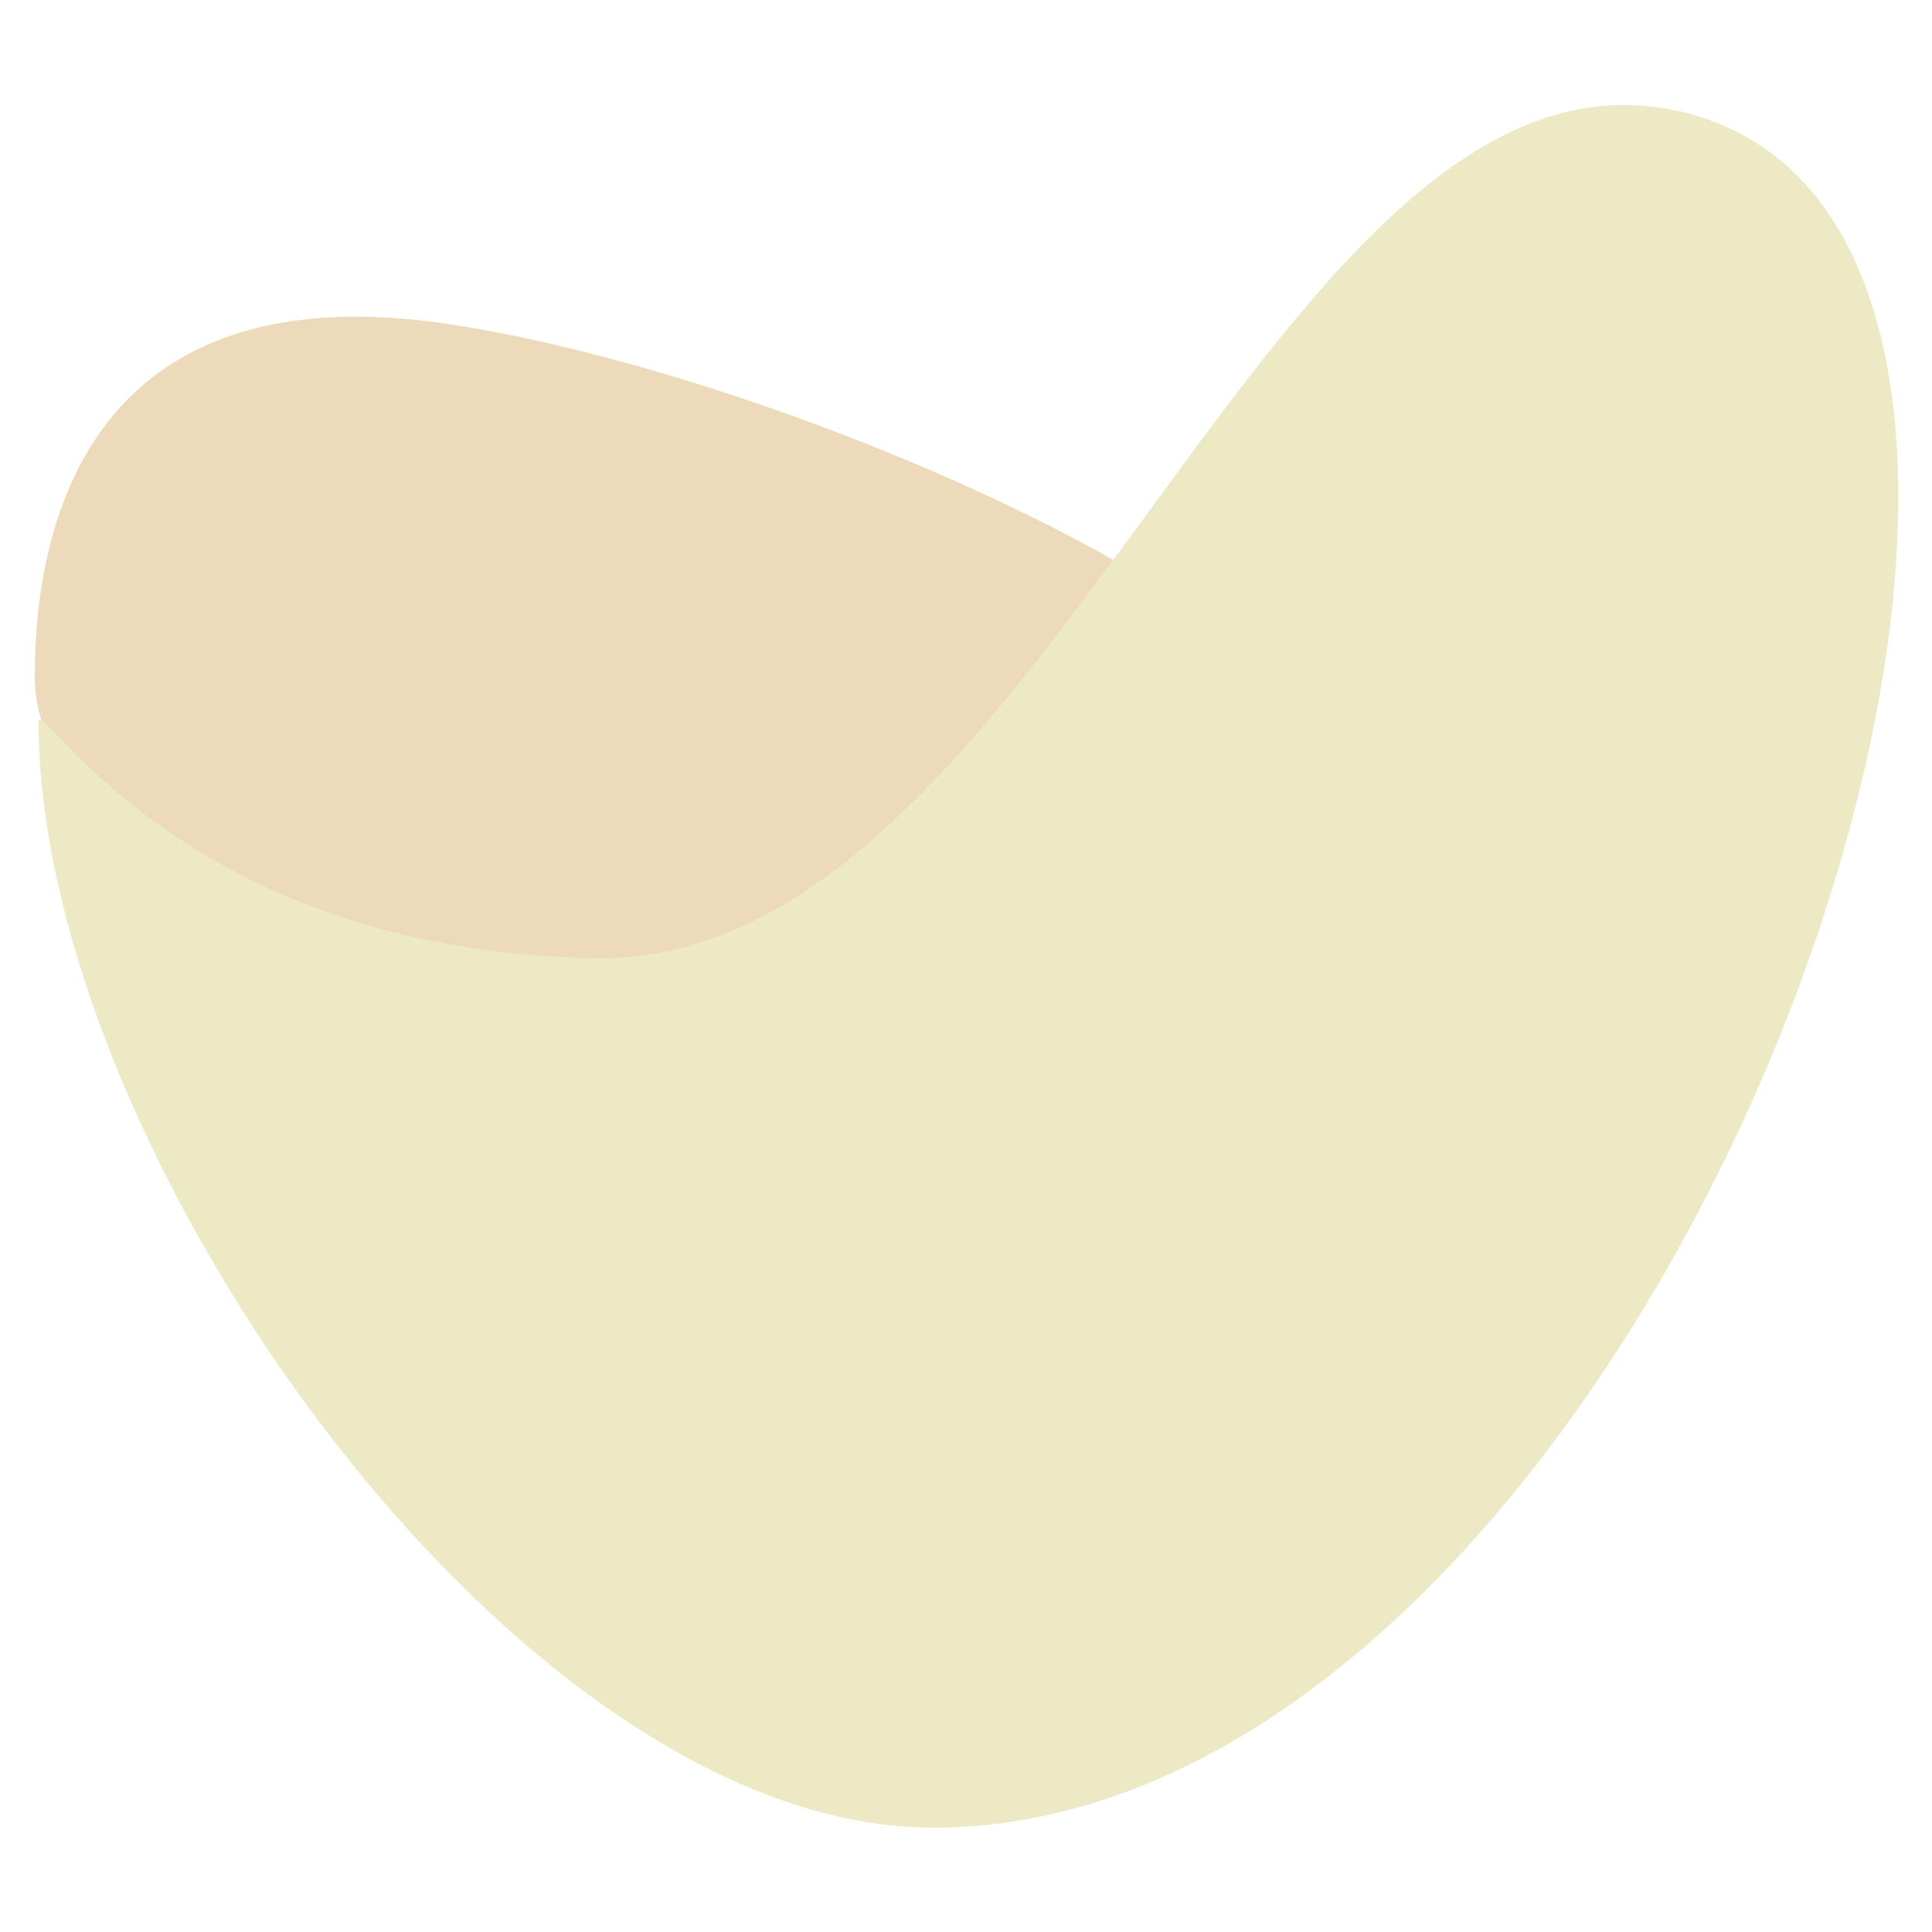
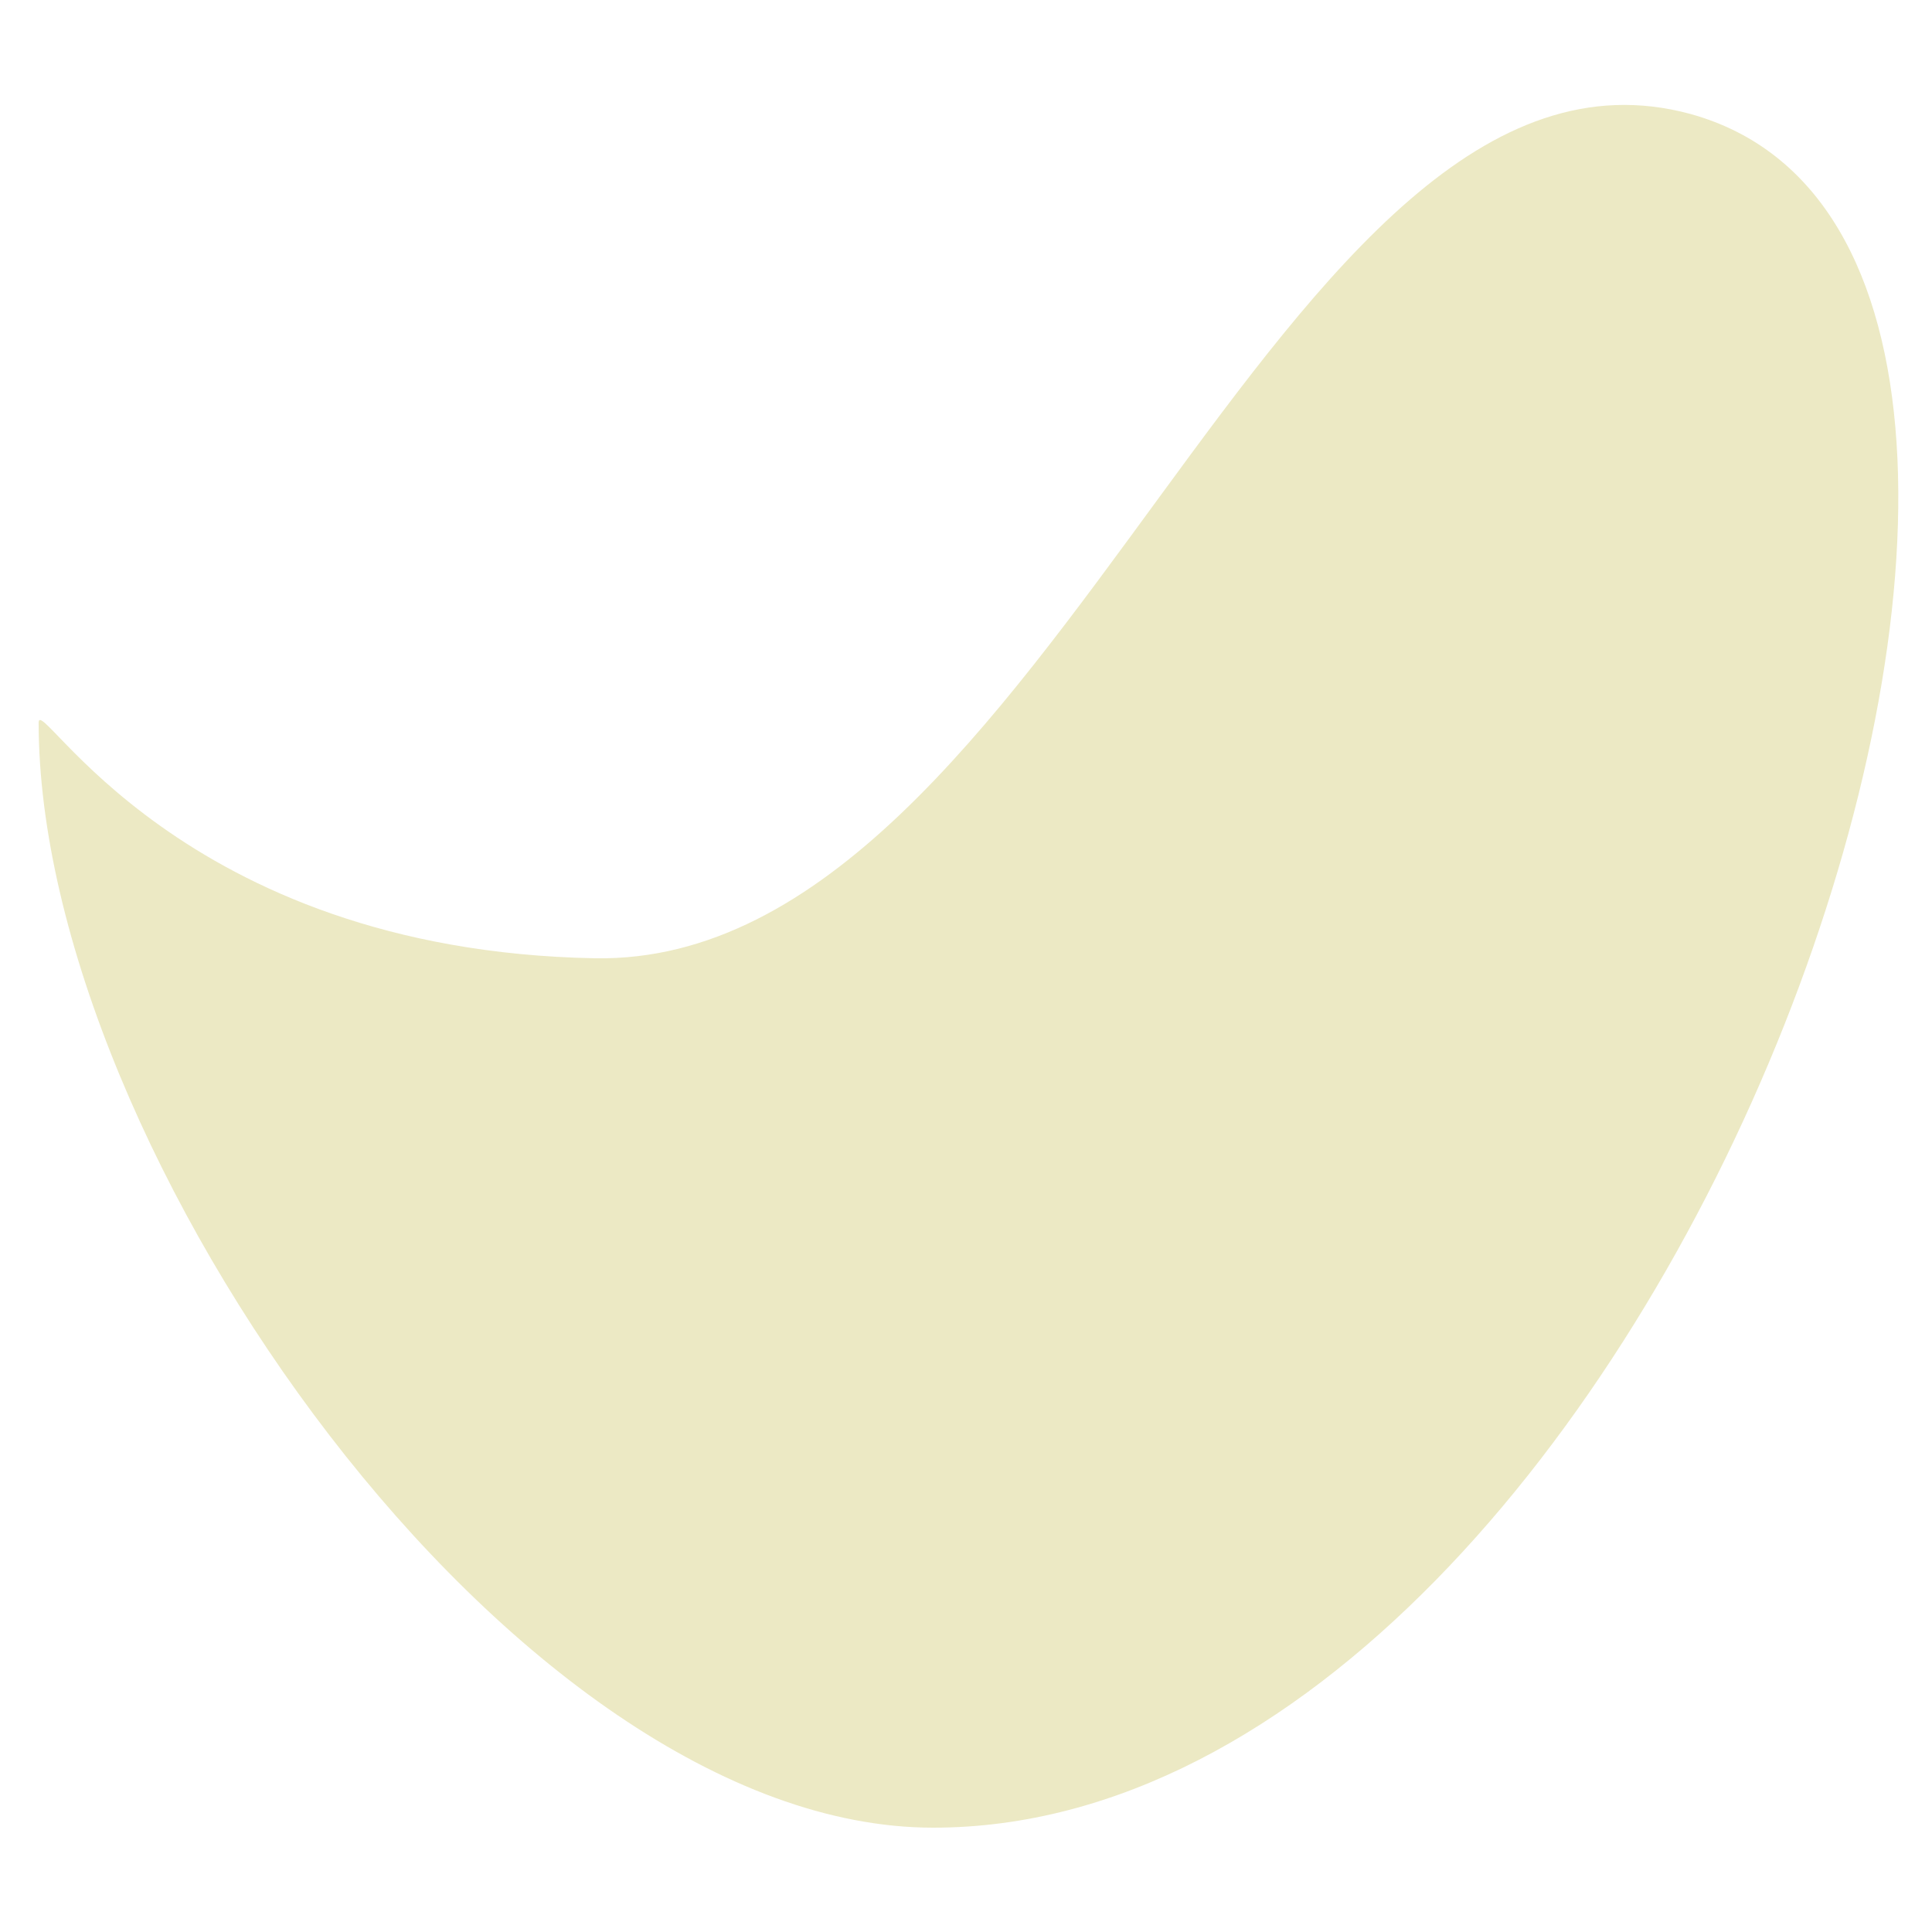
<svg xmlns="http://www.w3.org/2000/svg" version="1.1" id="Layer_1" x="0px" y="0px" viewBox="0 0 100 100" style="enable-background:new 0 0 100 100;" xml:space="preserve">
  <style type="text/css">
	.st0{fill:#ECDABA;}
	.st1{fill:#ECE9C4;}
</style>
  <g>
-     <path class="st0" d="M69.9,41.1c0,8.9-16.6,9.9-34.9,9.9S1.8,43.8,1.8,35s3.5-21,21.6-18.2C40.9,19.5,69.9,32.3,69.9,41.1z" />
    <path class="st1" d="M48.3,94.6C26.7,94.6,2,59.5,2,37.4c0-1.6,7.2,11.8,28.8,12.2C54.4,50,66.2,0.1,87.5,5.9   C114.6,13.4,86.4,94.6,48.3,94.6z" />
  </g>
</svg>